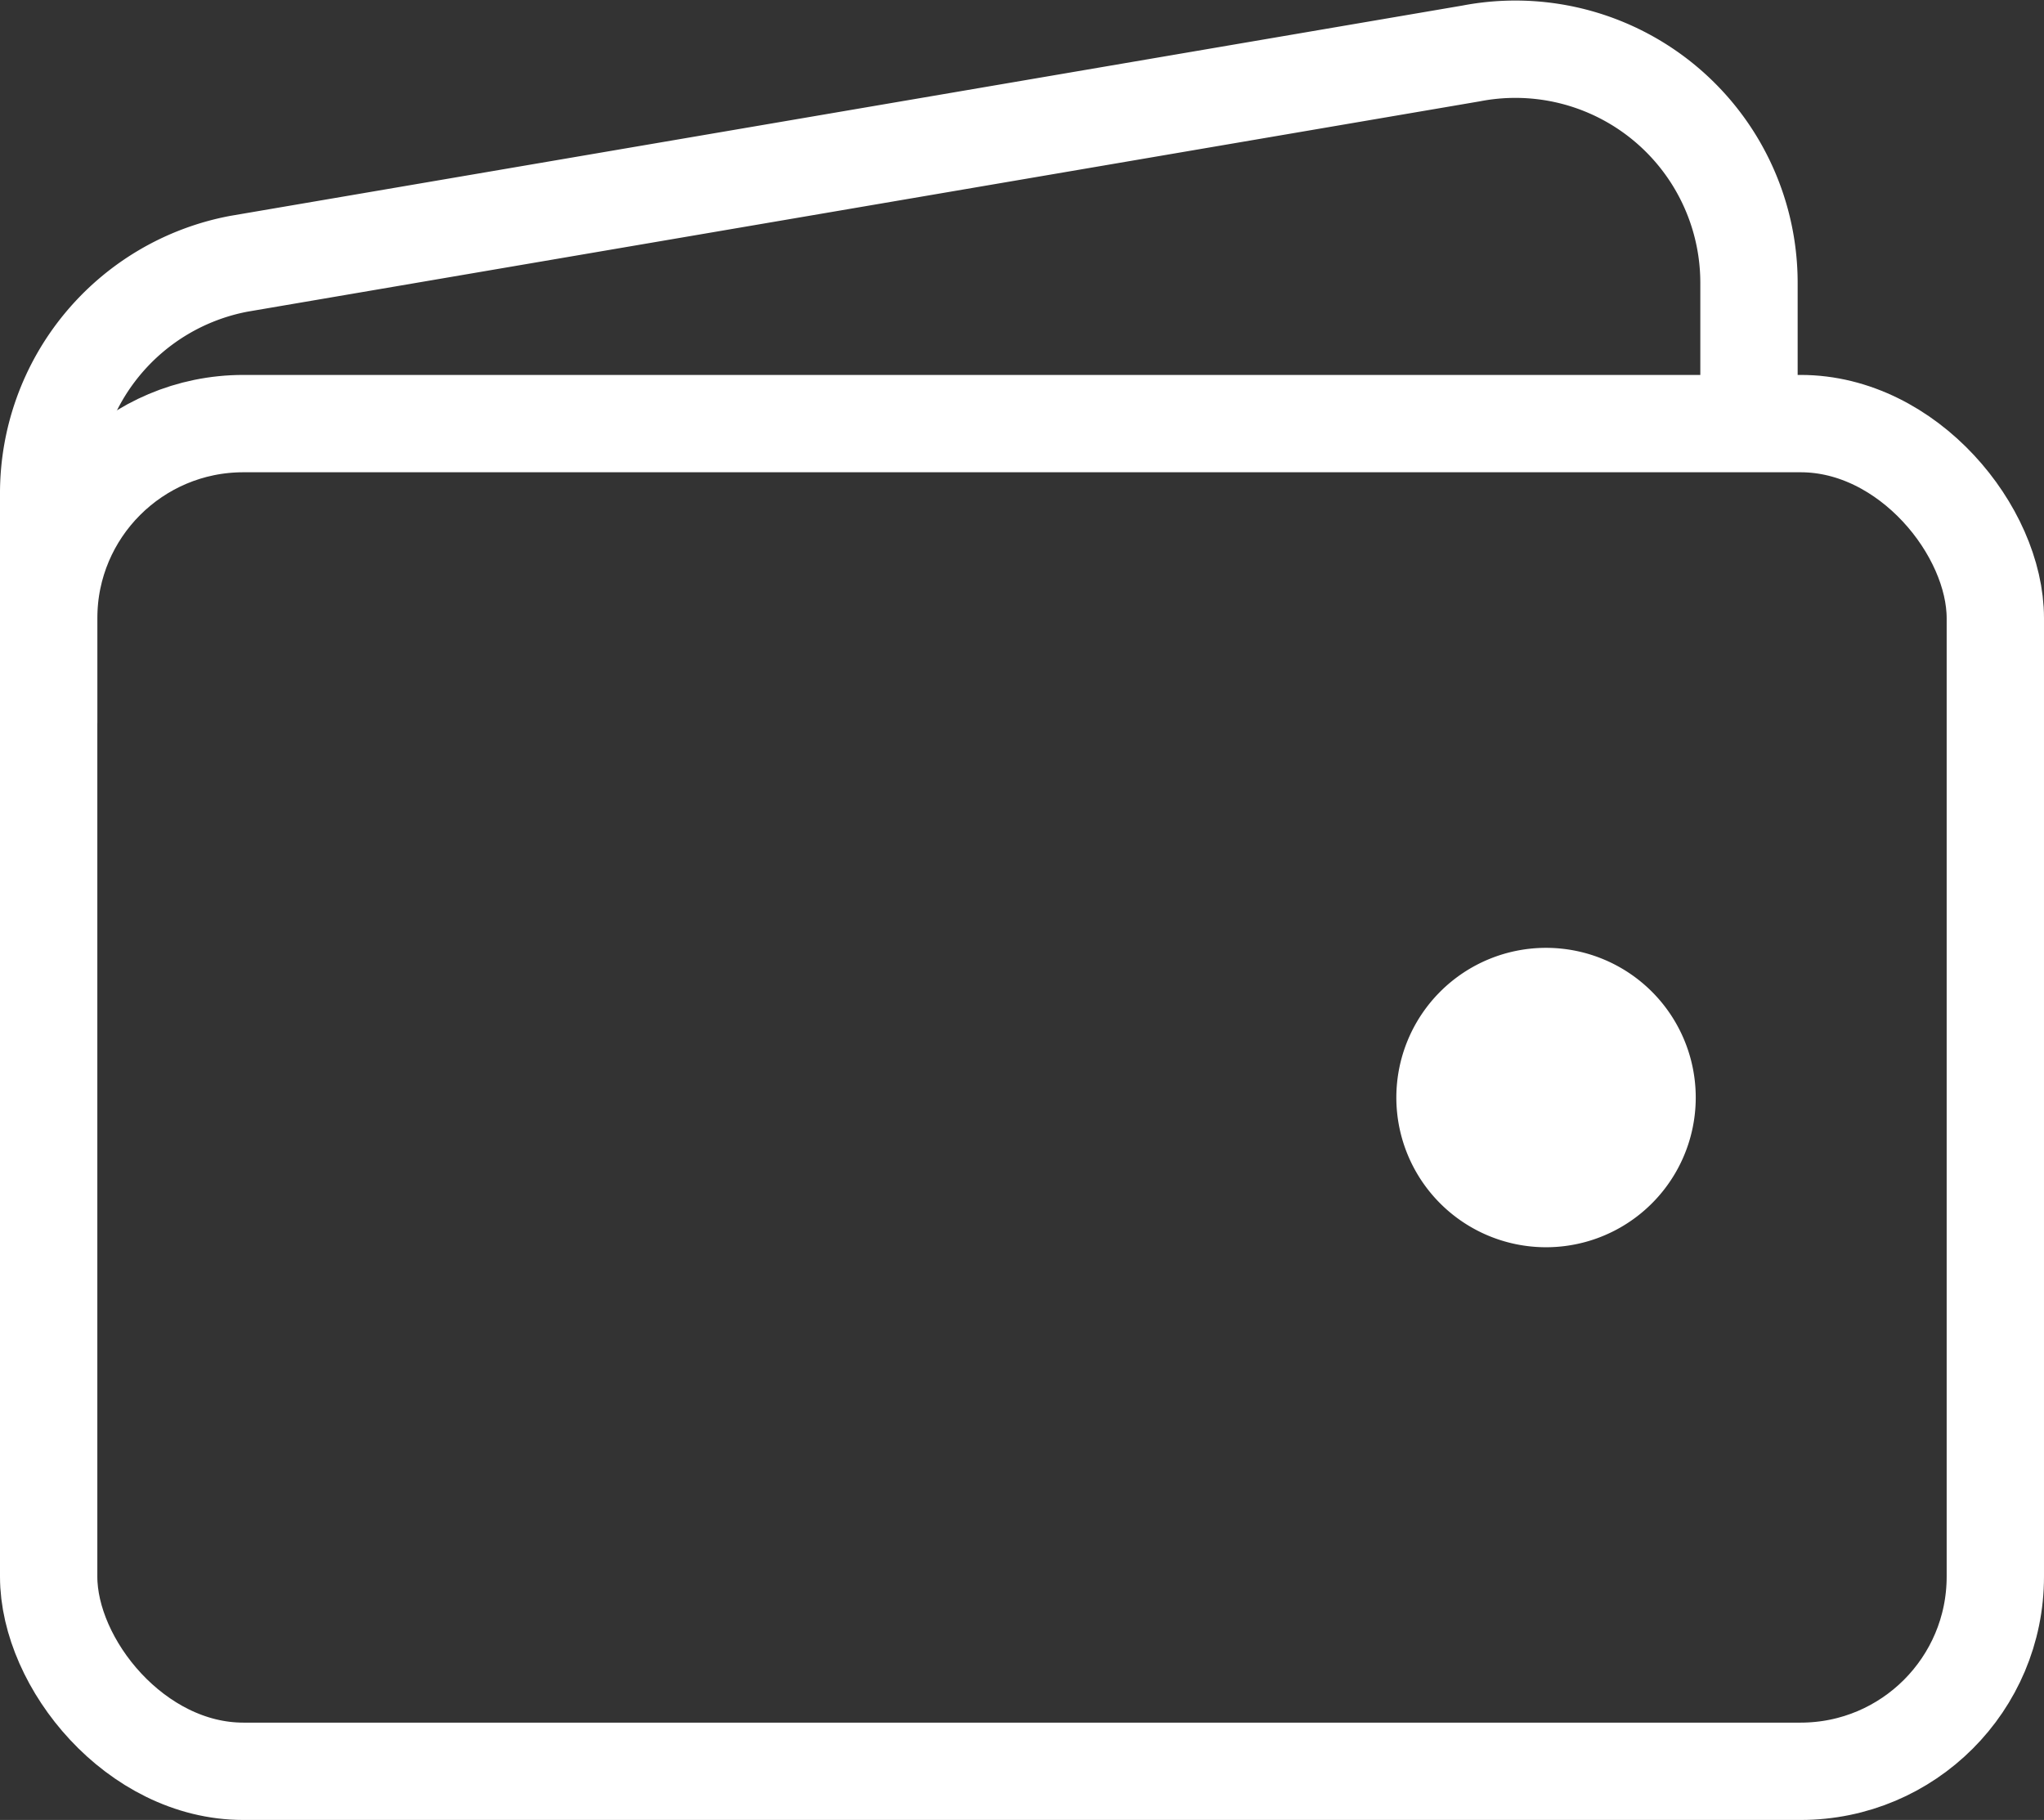
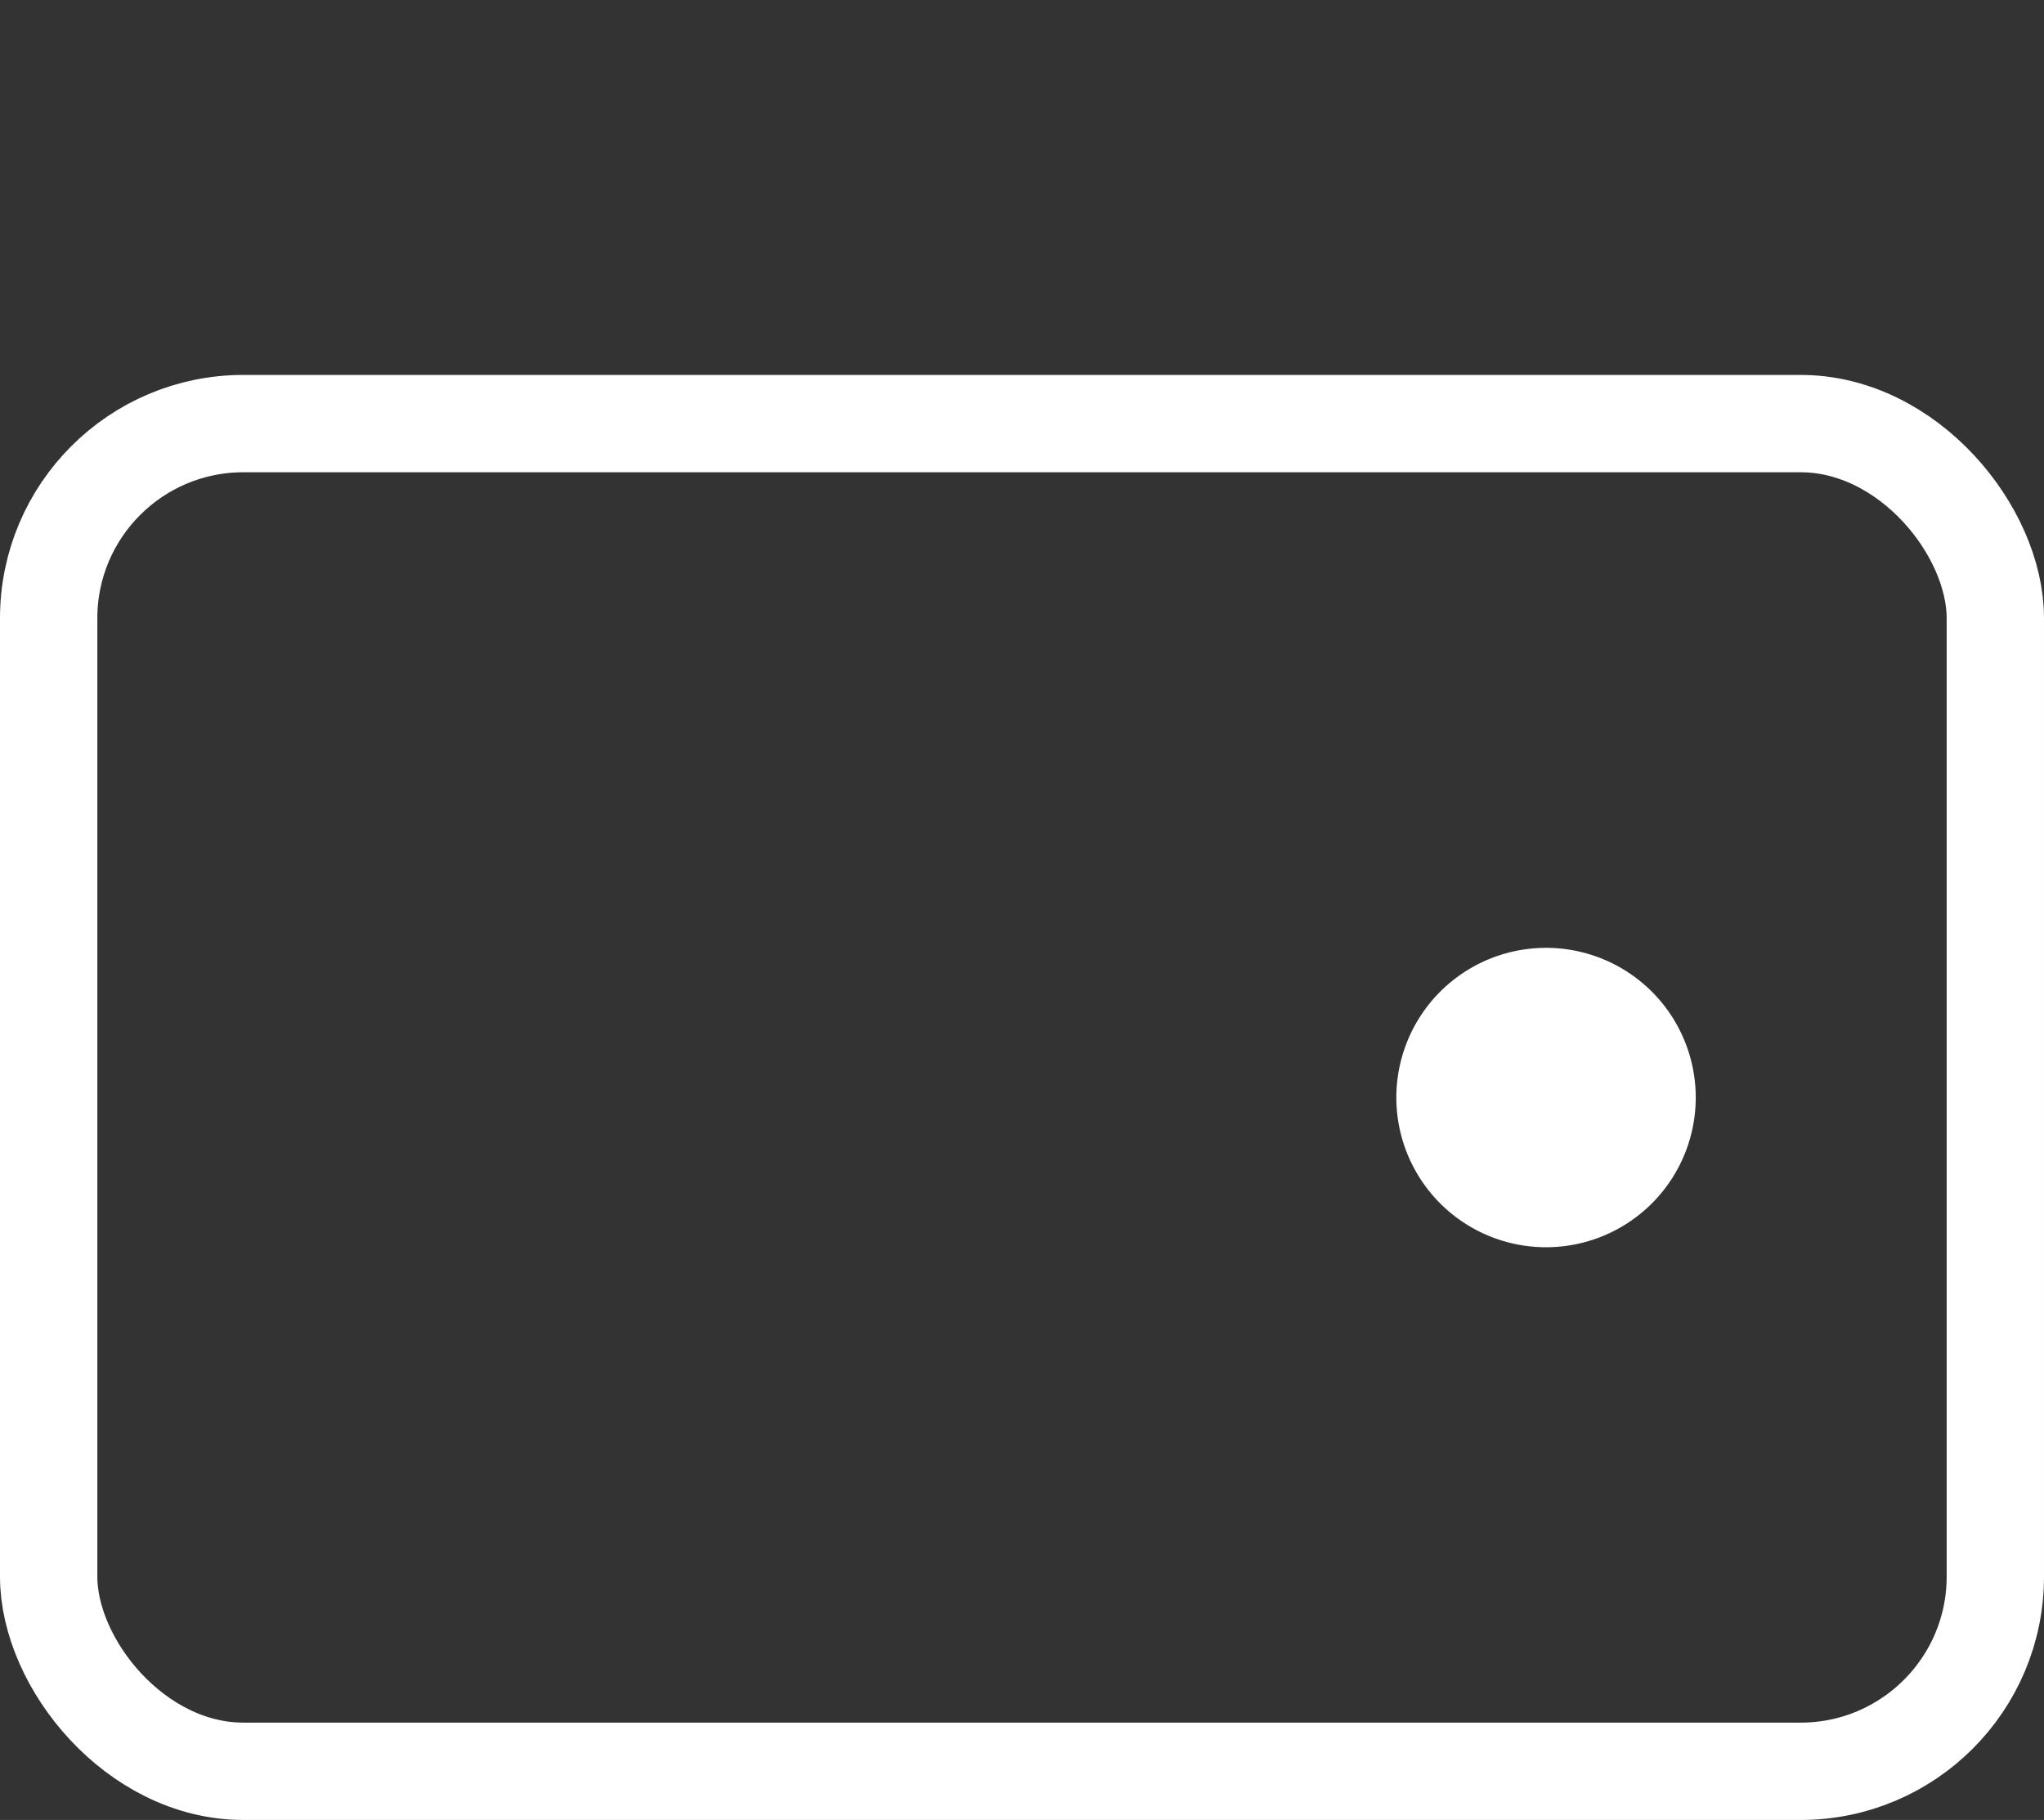
<svg xmlns="http://www.w3.org/2000/svg" xmlns:ns1="http://sodipodi.sourceforge.net/DTD/sodipodi-0.dtd" xmlns:ns2="http://www.inkscape.org/namespaces/inkscape" viewBox="0 0 21 18.698" version="1.1" id="svg5" ns1:docname="mon-quotidien.svg" ns2:version="1.1.1 (3bf5ae0d25, 2021-09-20)">
  <rect x="0" y="0" width="21" height="18.698" fill="#333333" stroke="none" />
  <defs id="defs9" />
  <rect id="Rectangle_66" data-name="Rectangle 66" width="20" height="13.846" rx="2" transform="translate(0.5 4.352)" fill="none" stroke="#002e5c" stroke-linejoin="round" stroke-width="1" style="fill:#ffffff;stroke:#ffffff;stroke-opacity:1;fill-opacity:0" />
-   <path id="Tracé_103" data-name="Tracé 103" d="M65.469,67.861V66.419a2.4,2.4,0,0,0-2.854-2.361L49.954,66.219A2.4,2.4,0,0,0,48,68.582v2.356" transform="translate(-47.5 -63.509)" fill="none" stroke="#002e5c" stroke-linejoin="round" stroke-width="1" style="stroke:#ffffff;stroke-opacity:1" />
  <path id="Tracé_104" data-name="Tracé 104" d="M337.538,259.077a1.538,1.538,0,1,1,1.538-1.538A1.538,1.538,0,0,1,337.538,259.077Z" transform="translate(-321.654 -246.263)" fill="#002e5c" style="fill:#ffffff" />
</svg>